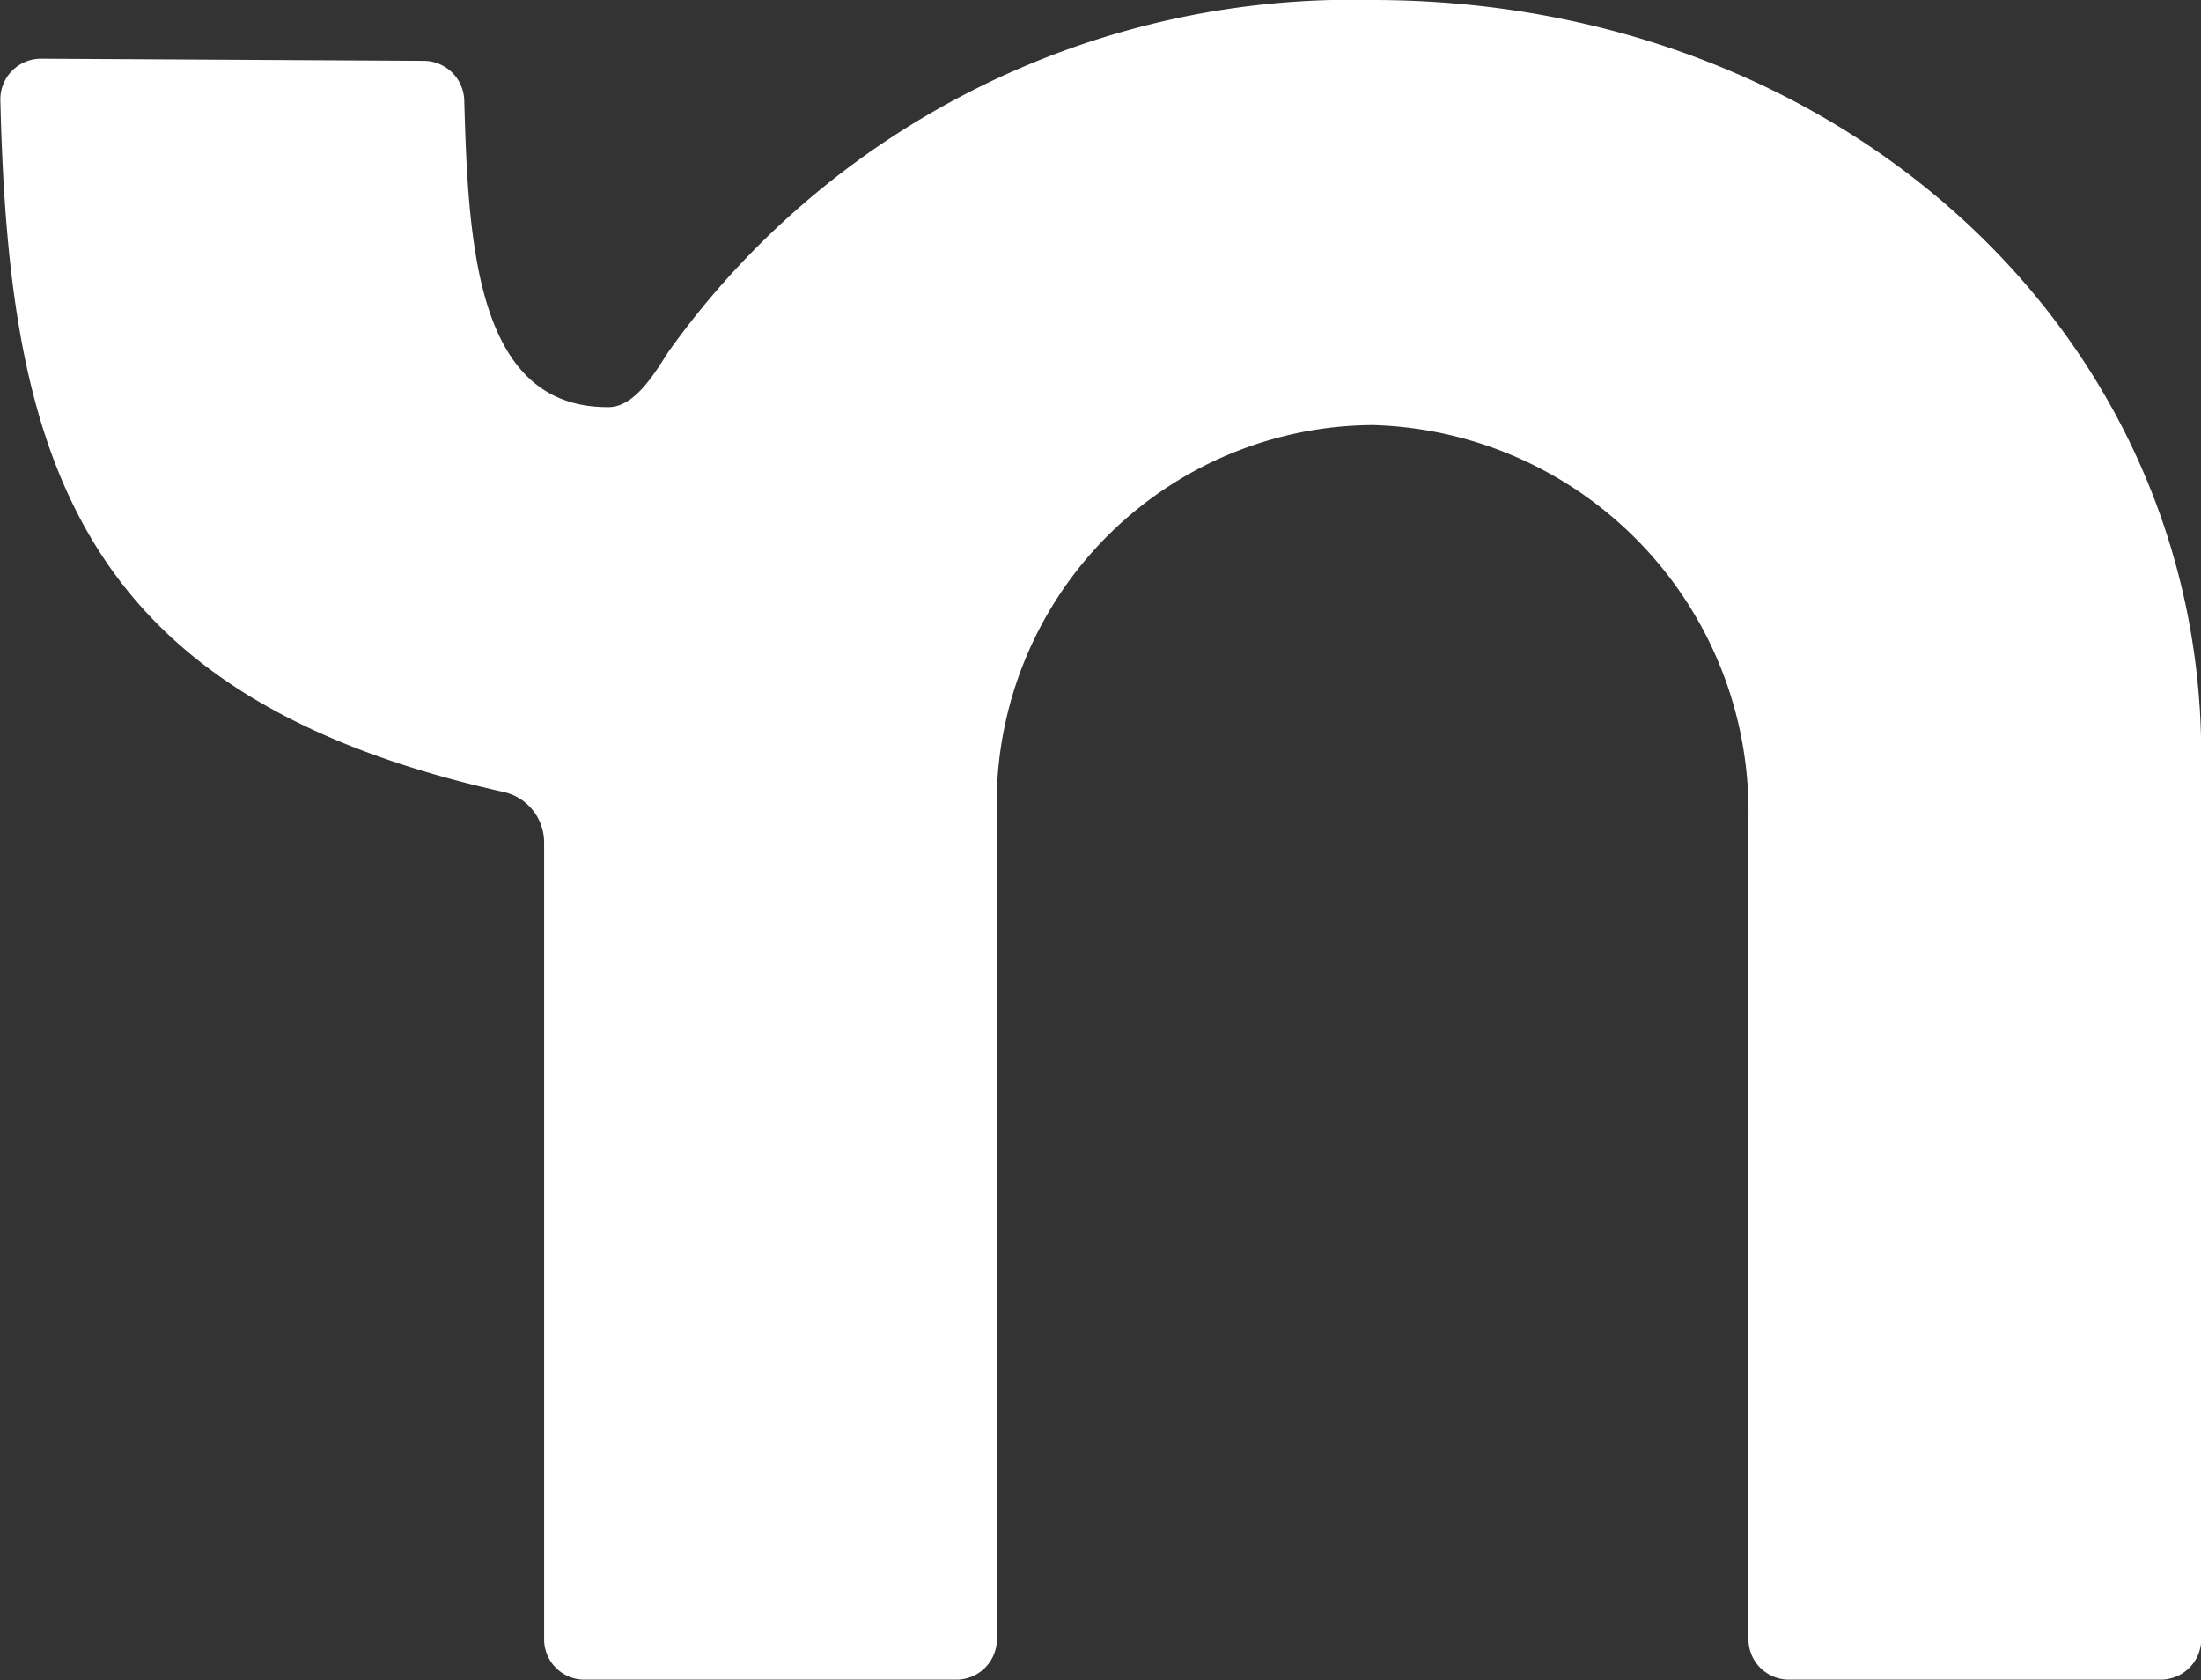
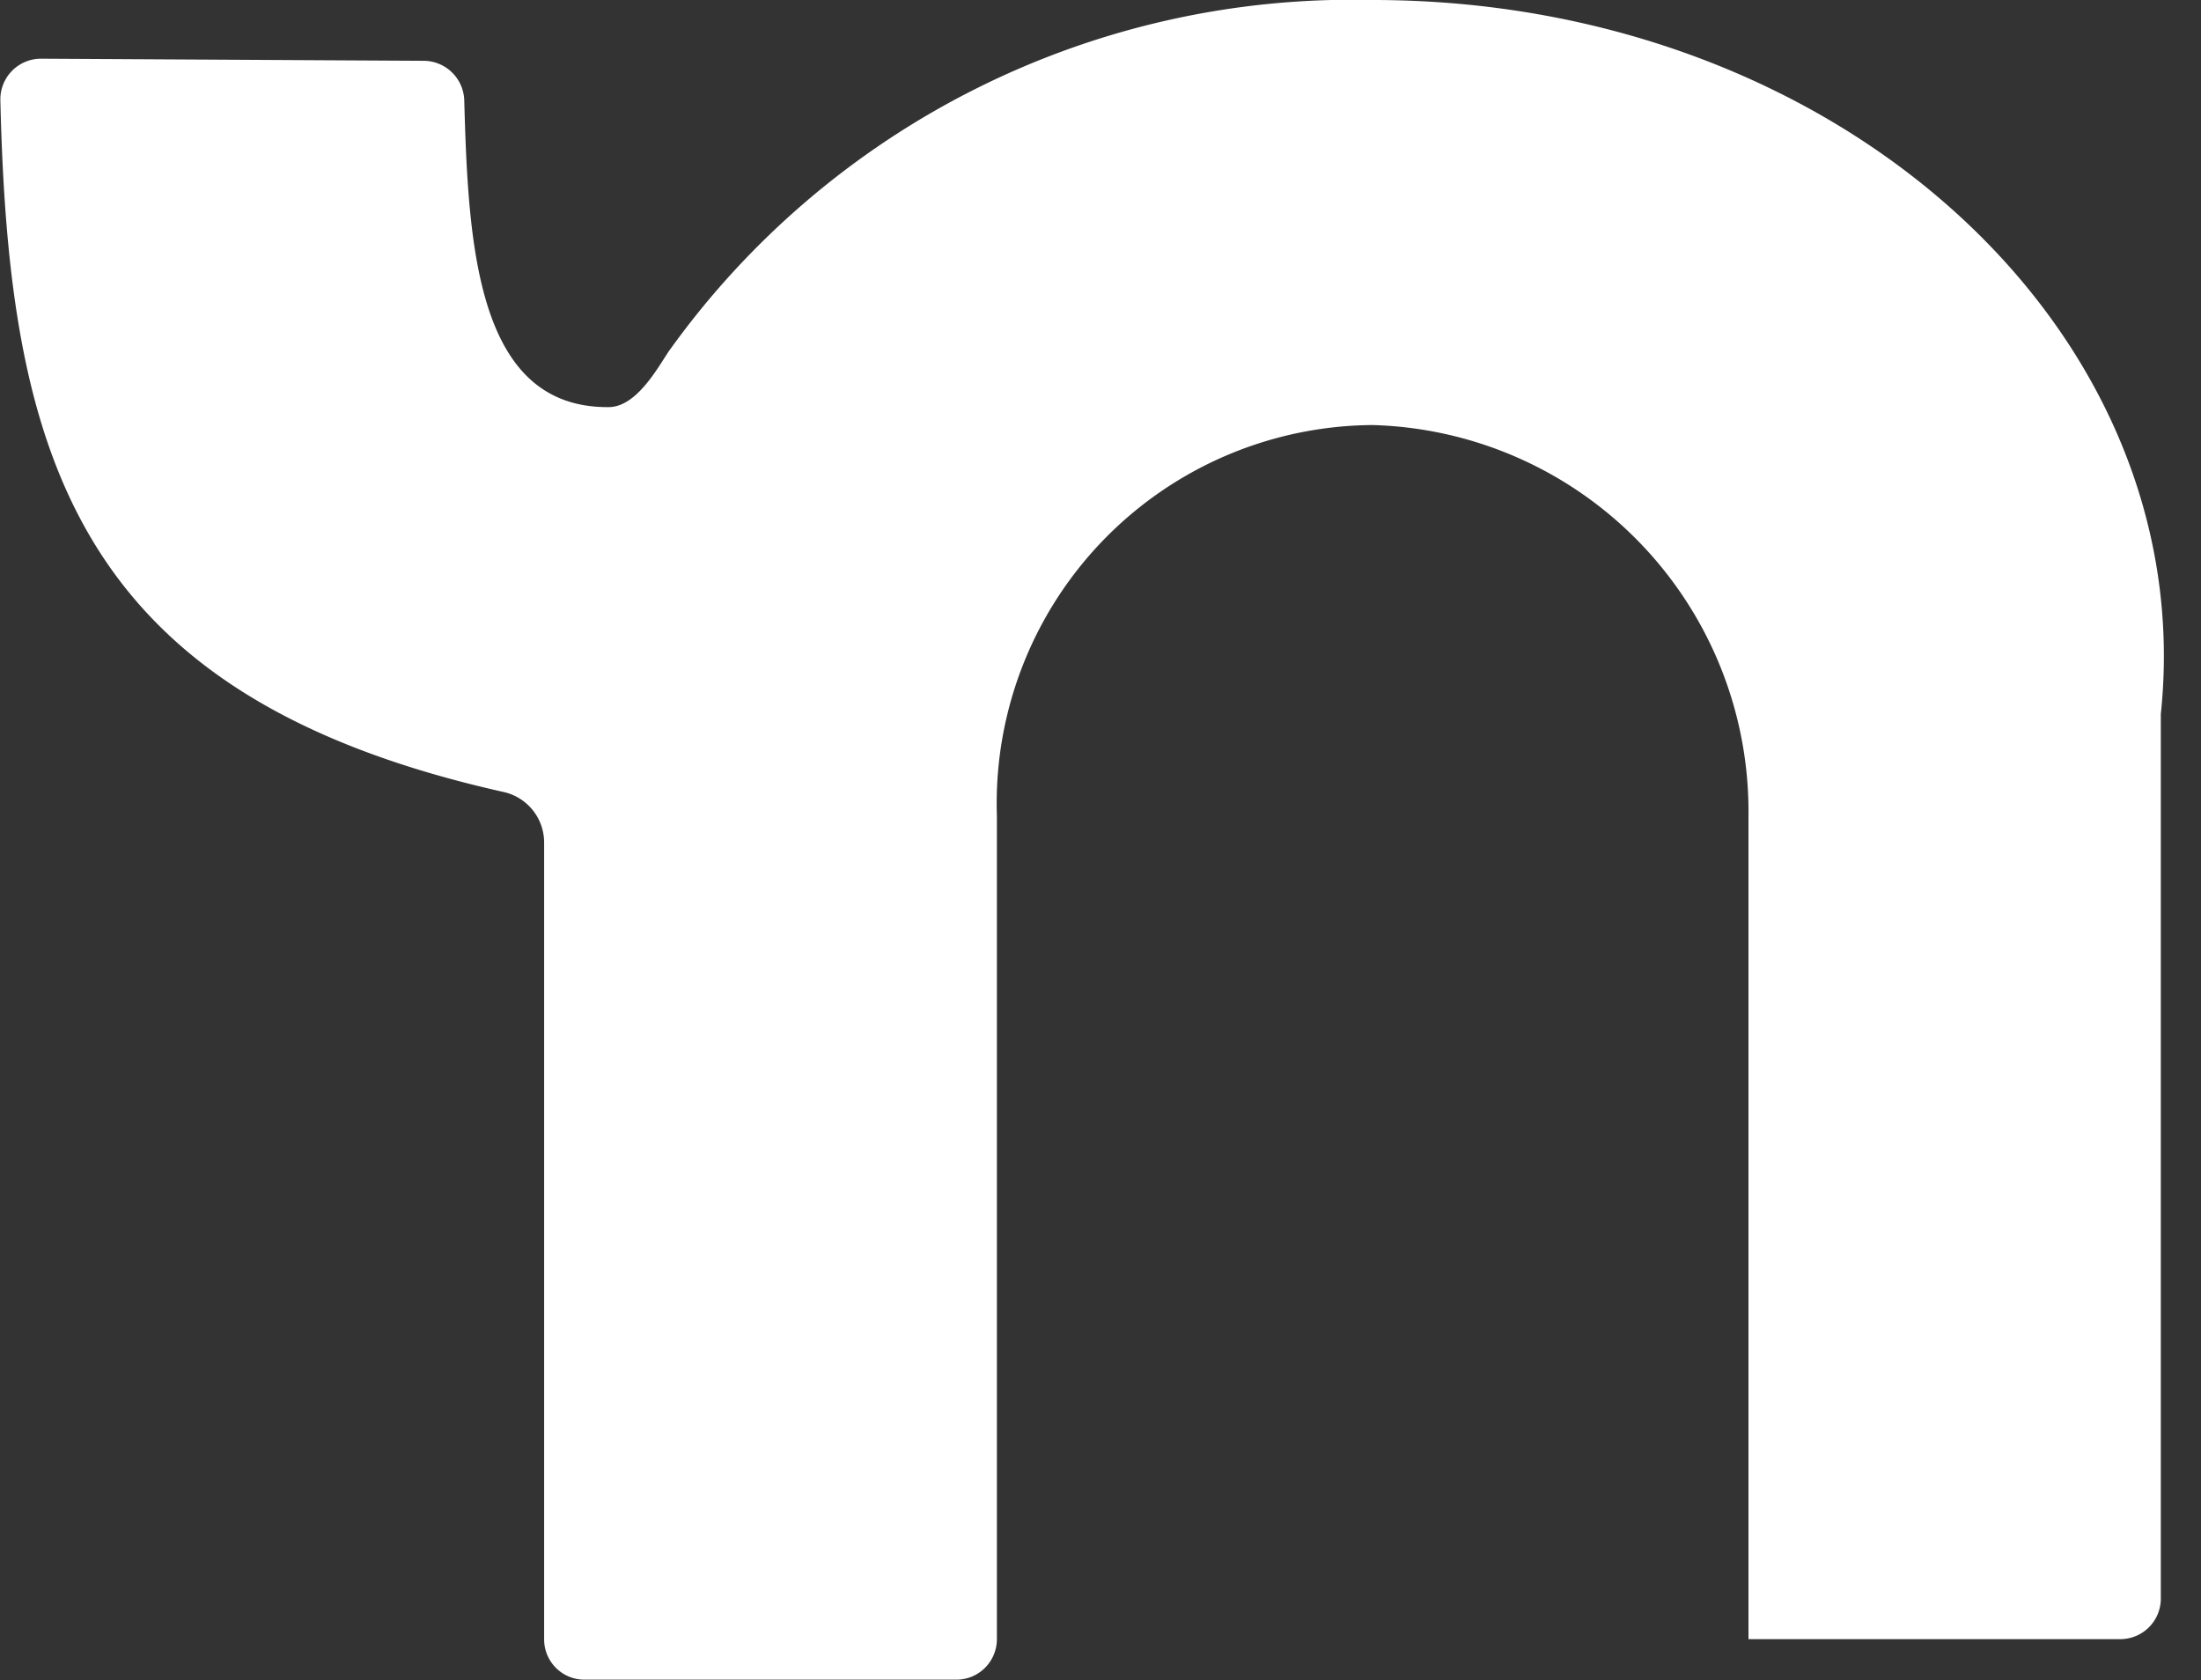
<svg xmlns="http://www.w3.org/2000/svg" width="18.789" height="14.341" viewBox="0 0 18.789 14.341">
  <rect x="0" y="0" width="18.789" height="14.341" fill="#333333" stroke="none" />
-   <path d="M149.3,175.577a7.17,7.17,0,0,0-6.01,3c-.1.151-.277.473-.511.475-1.129.009-1.2-1.382-1.234-2.623a.348.348,0,0,0-.345-.333l-3.268-.018a.347.347,0,0,0-.347.352c.072,3.031.63,5.089,4.3,5.908a.442.442,0,0,1,.342.433v6.8a.344.344,0,0,0,.345.343h3.174a.346.346,0,0,0,.346-.346v-7.029a3.23,3.23,0,0,1,3.208-3.334,3.3,3.3,0,0,1,3.208,3.334v7.029a.345.345,0,0,0,.345.346h3.174a.346.346,0,0,0,.346-.346v-7.55C156.371,178.412,153.29,175.577,149.3,175.577Z" transform="translate(-137.582 -175.577)" fill="#fff" />
+   <path d="M149.3,175.577a7.17,7.17,0,0,0-6.01,3c-.1.151-.277.473-.511.475-1.129.009-1.2-1.382-1.234-2.623a.348.348,0,0,0-.345-.333l-3.268-.018a.347.347,0,0,0-.347.352c.072,3.031.63,5.089,4.3,5.908a.442.442,0,0,1,.342.433v6.8a.344.344,0,0,0,.345.343h3.174a.346.346,0,0,0,.346-.346v-7.029a3.23,3.23,0,0,1,3.208-3.334,3.3,3.3,0,0,1,3.208,3.334v7.029h3.174a.346.346,0,0,0,.346-.346v-7.55C156.371,178.412,153.29,175.577,149.3,175.577Z" transform="translate(-137.582 -175.577)" fill="#fff" />
</svg>